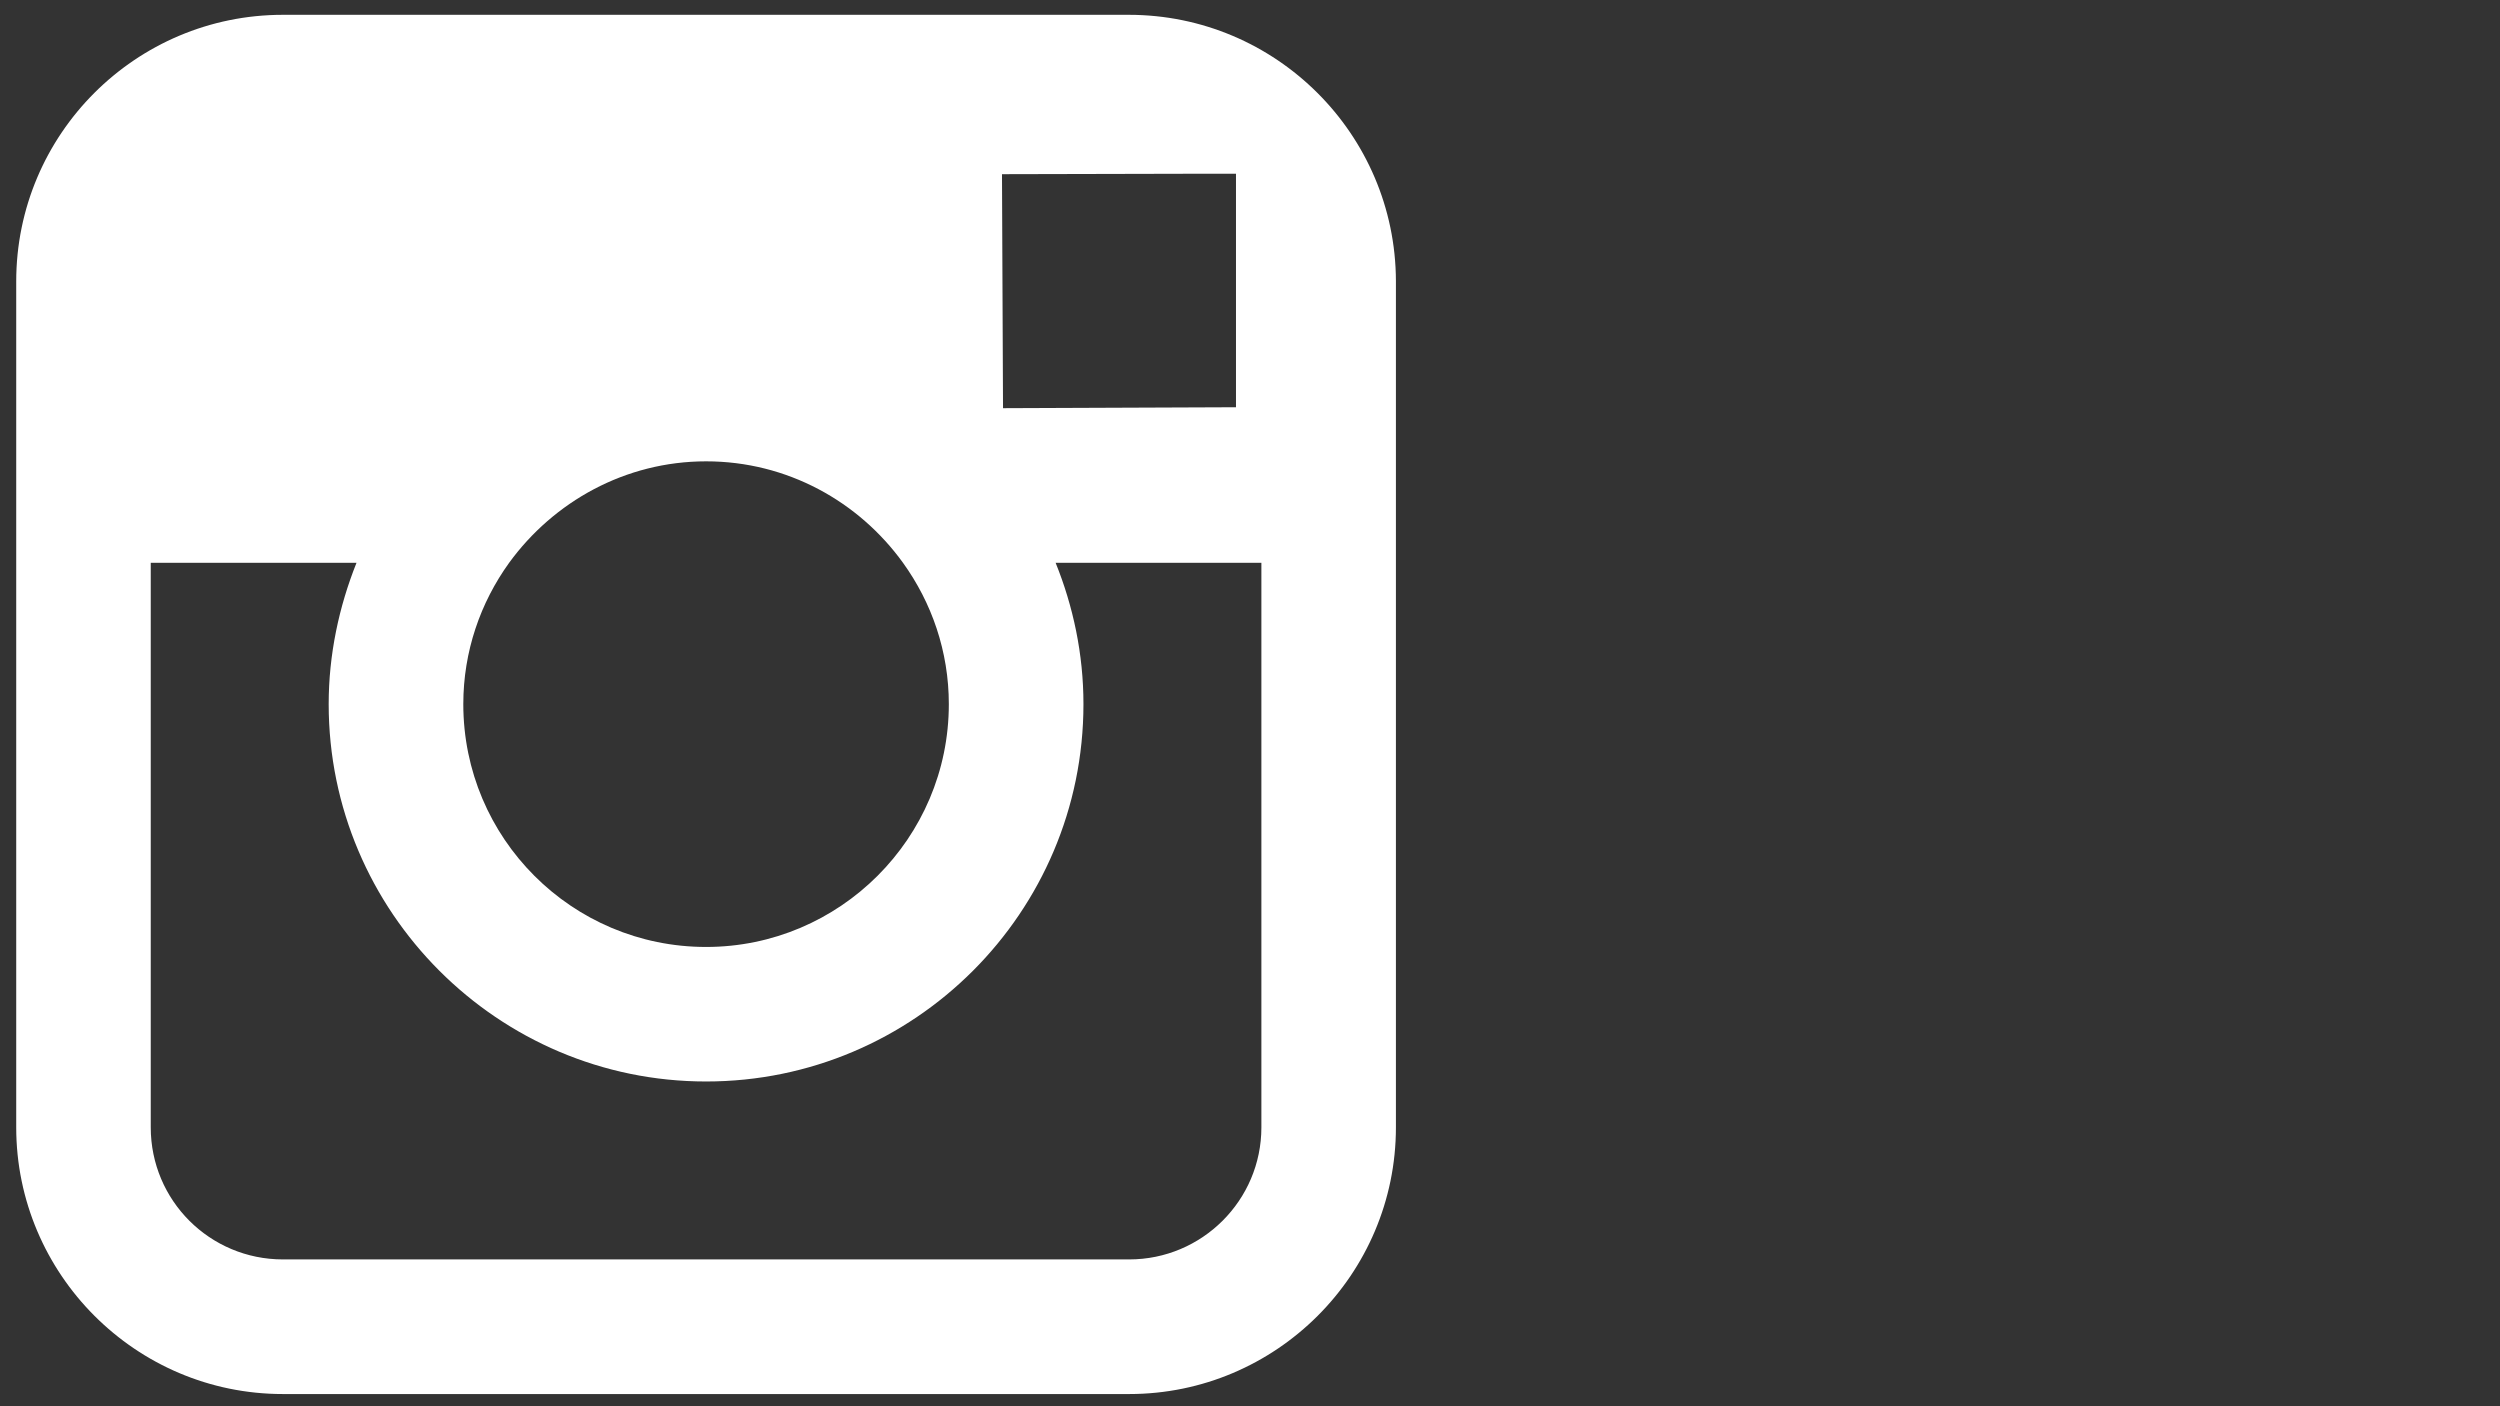
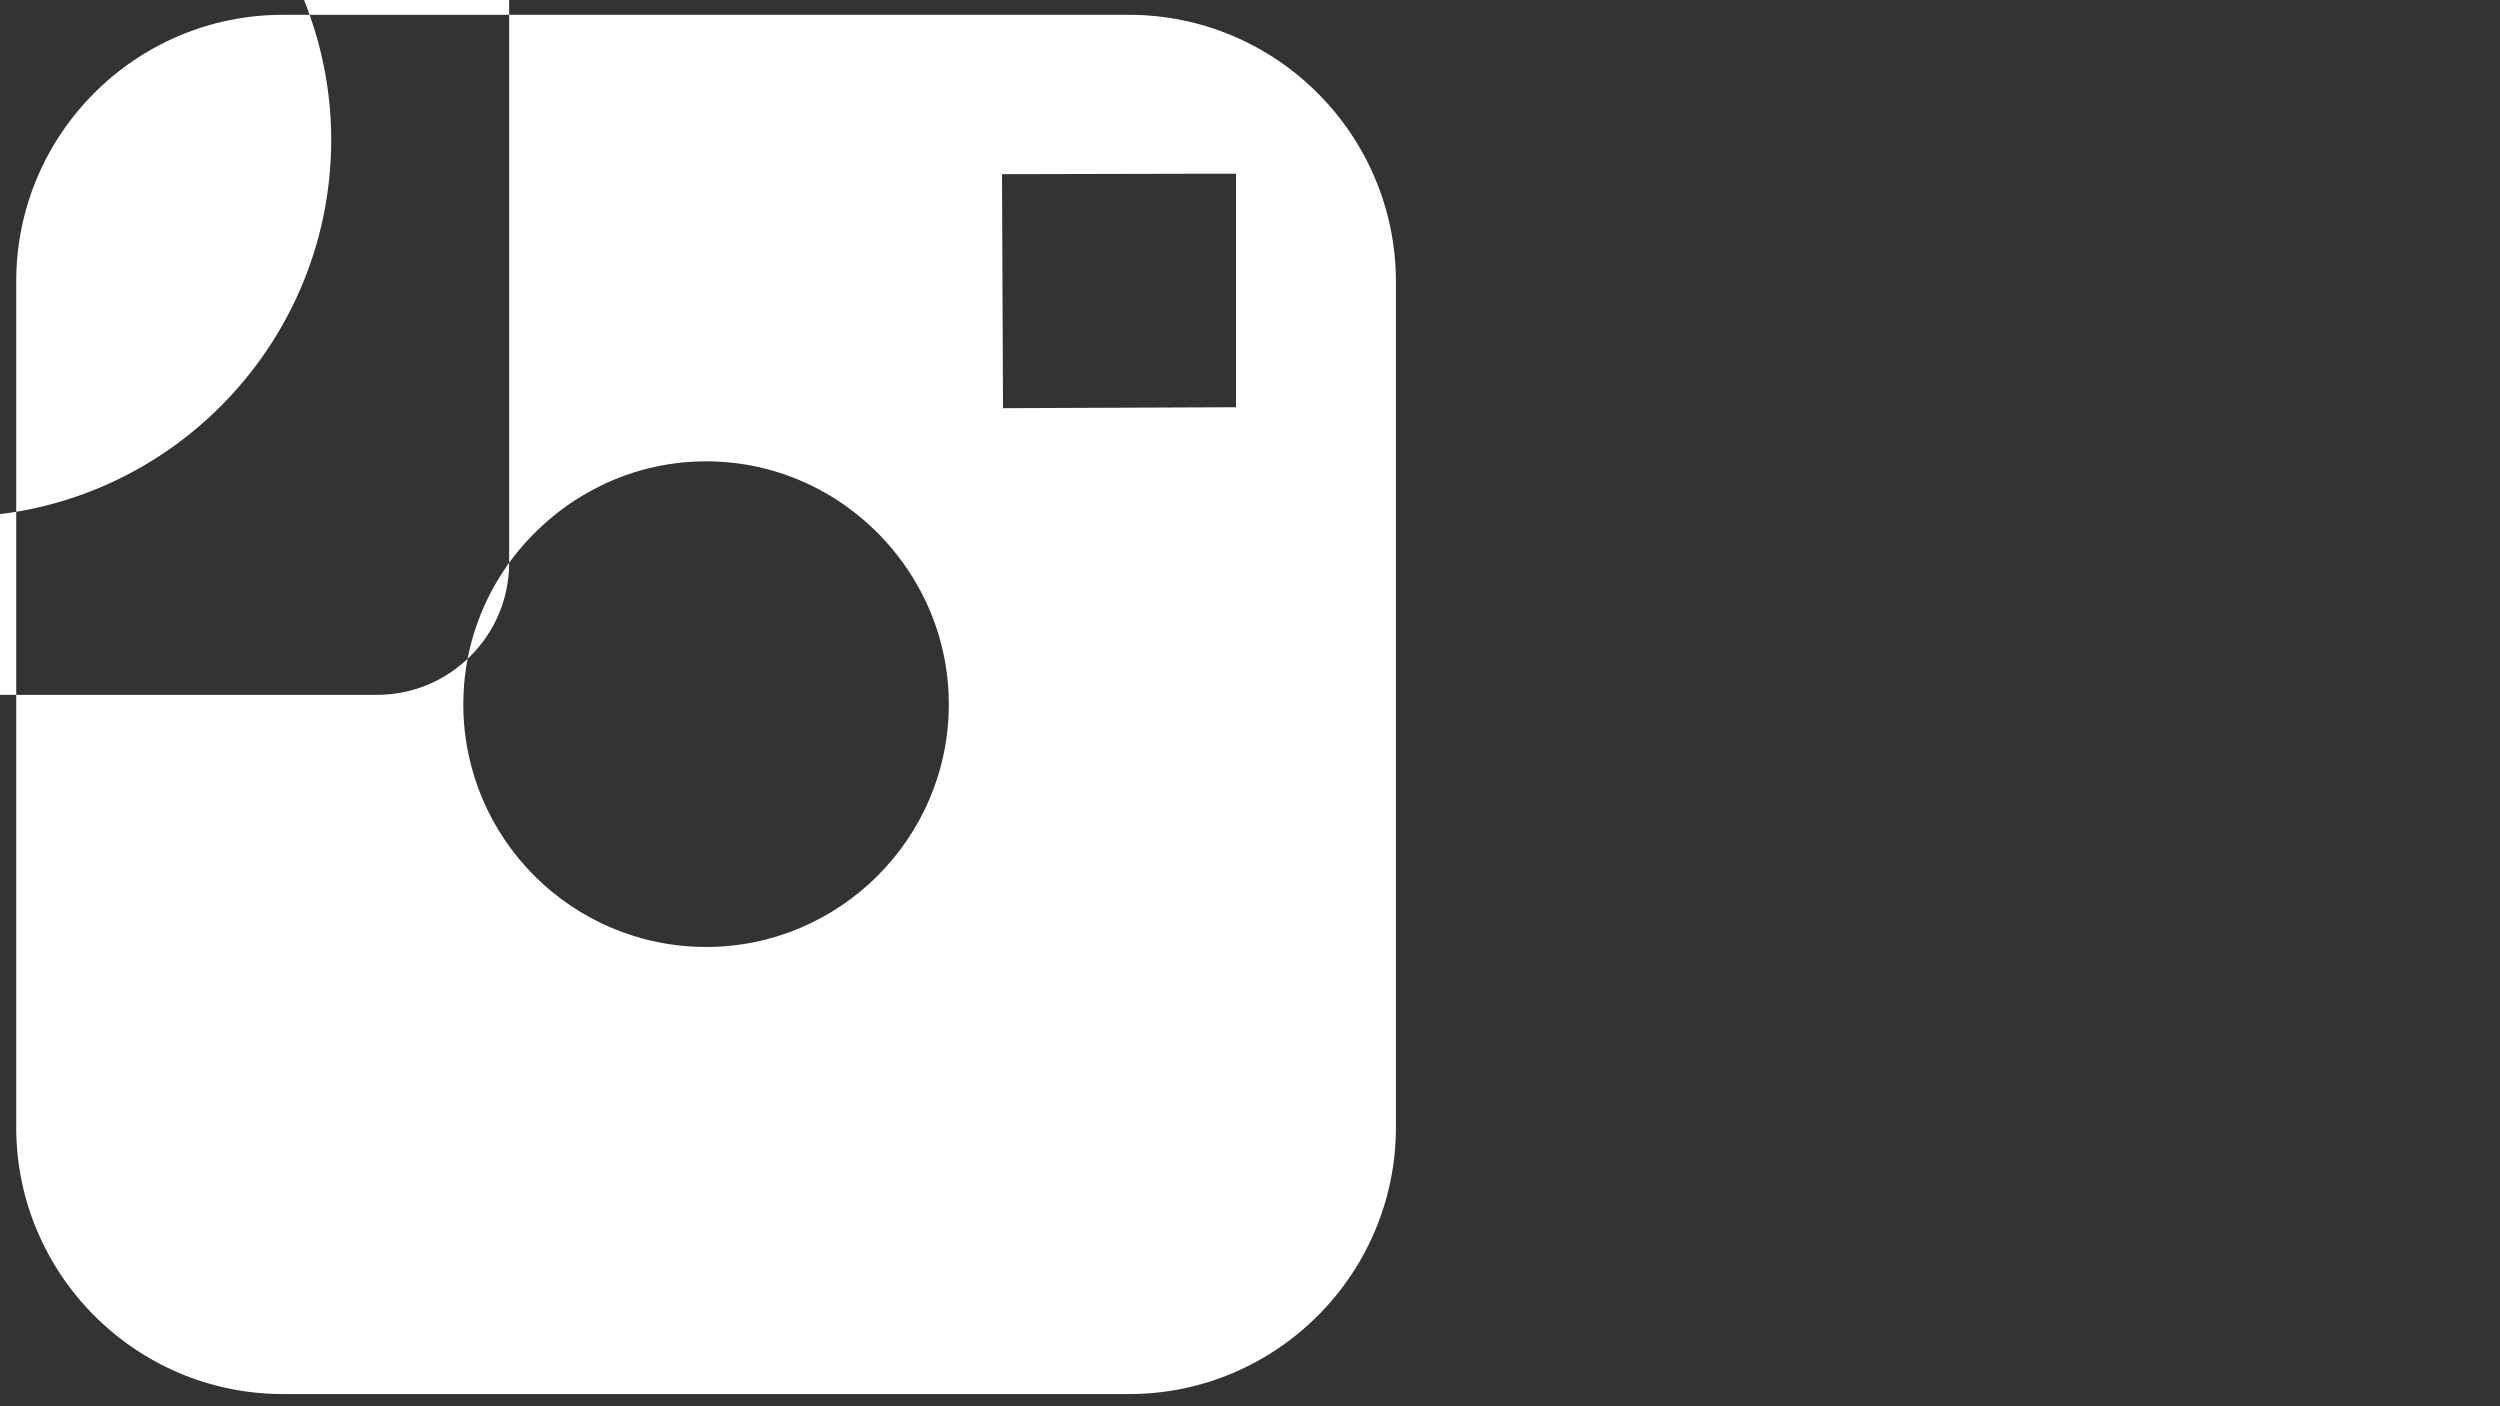
<svg xmlns="http://www.w3.org/2000/svg" xml:space="preserve" width="26.667in" height="15in" version="1.1" style="shape-rendering:geometricPrecision; text-rendering:geometricPrecision; image-rendering:optimizeQuality; fill-rule:evenodd; clip-rule:evenodd" viewBox="0 0 26667 15000">
  <rect x="0" y="0" width="26667" height="15000" fill="#333333" stroke="none" />
  <defs>
    <style type="text/css">
   
    .fil0 {fill:white}
   
  </style>
  </defs>
  <g id="Layer_x0020_1">
-     <path class="fil0" d="M12040 158l-9022 0c-1571,0 -2845,1274 -2845,2844l0 3001 0 6022c0,1565 1274,2845 2845,2845l9027 0c1566,0 2845,-1275 2845,-2845l0 -6022 0 -3006c-5,-1565 -1279,-2839 -2850,-2839zm817 1695l327 0 0 323 0 2168 -2485 10 -11 -2496 2169 -5zm-7426 4150c473,-650 1237,-1082 2101,-1082 863,0 1627,427 2100,1082 307,426 489,946 489,1508 0,1430 -1165,2590 -2589,2590 -1431,0 -2590,-1160 -2590,-2590 0,-562 182,-1082 489,-1508zm8024 6022c0,780 -635,1409 -1410,1409l-9027 0c-780,0 -1410,-629 -1410,-1409l0 -6022 2195 0c-187,468 -297,978 -297,1508 0,2215 1805,4025 4026,4025 2220,0 4025,-1804 4025,-4025 0,-536 -110,-1045 -297,-1508l2195 0 0 6022 0 0z" />
+     <path class="fil0" d="M12040 158l-9022 0c-1571,0 -2845,1274 -2845,2844l0 3001 0 6022c0,1565 1274,2845 2845,2845l9027 0c1566,0 2845,-1275 2845,-2845l0 -6022 0 -3006c-5,-1565 -1279,-2839 -2850,-2839zm817 1695l327 0 0 323 0 2168 -2485 10 -11 -2496 2169 -5zm-7426 4150c473,-650 1237,-1082 2101,-1082 863,0 1627,427 2100,1082 307,426 489,946 489,1508 0,1430 -1165,2590 -2589,2590 -1431,0 -2590,-1160 -2590,-2590 0,-562 182,-1082 489,-1508zc0,780 -635,1409 -1410,1409l-9027 0c-780,0 -1410,-629 -1410,-1409l0 -6022 2195 0c-187,468 -297,978 -297,1508 0,2215 1805,4025 4026,4025 2220,0 4025,-1804 4025,-4025 0,-536 -110,-1045 -297,-1508l2195 0 0 6022 0 0z" />
  </g>
</svg>